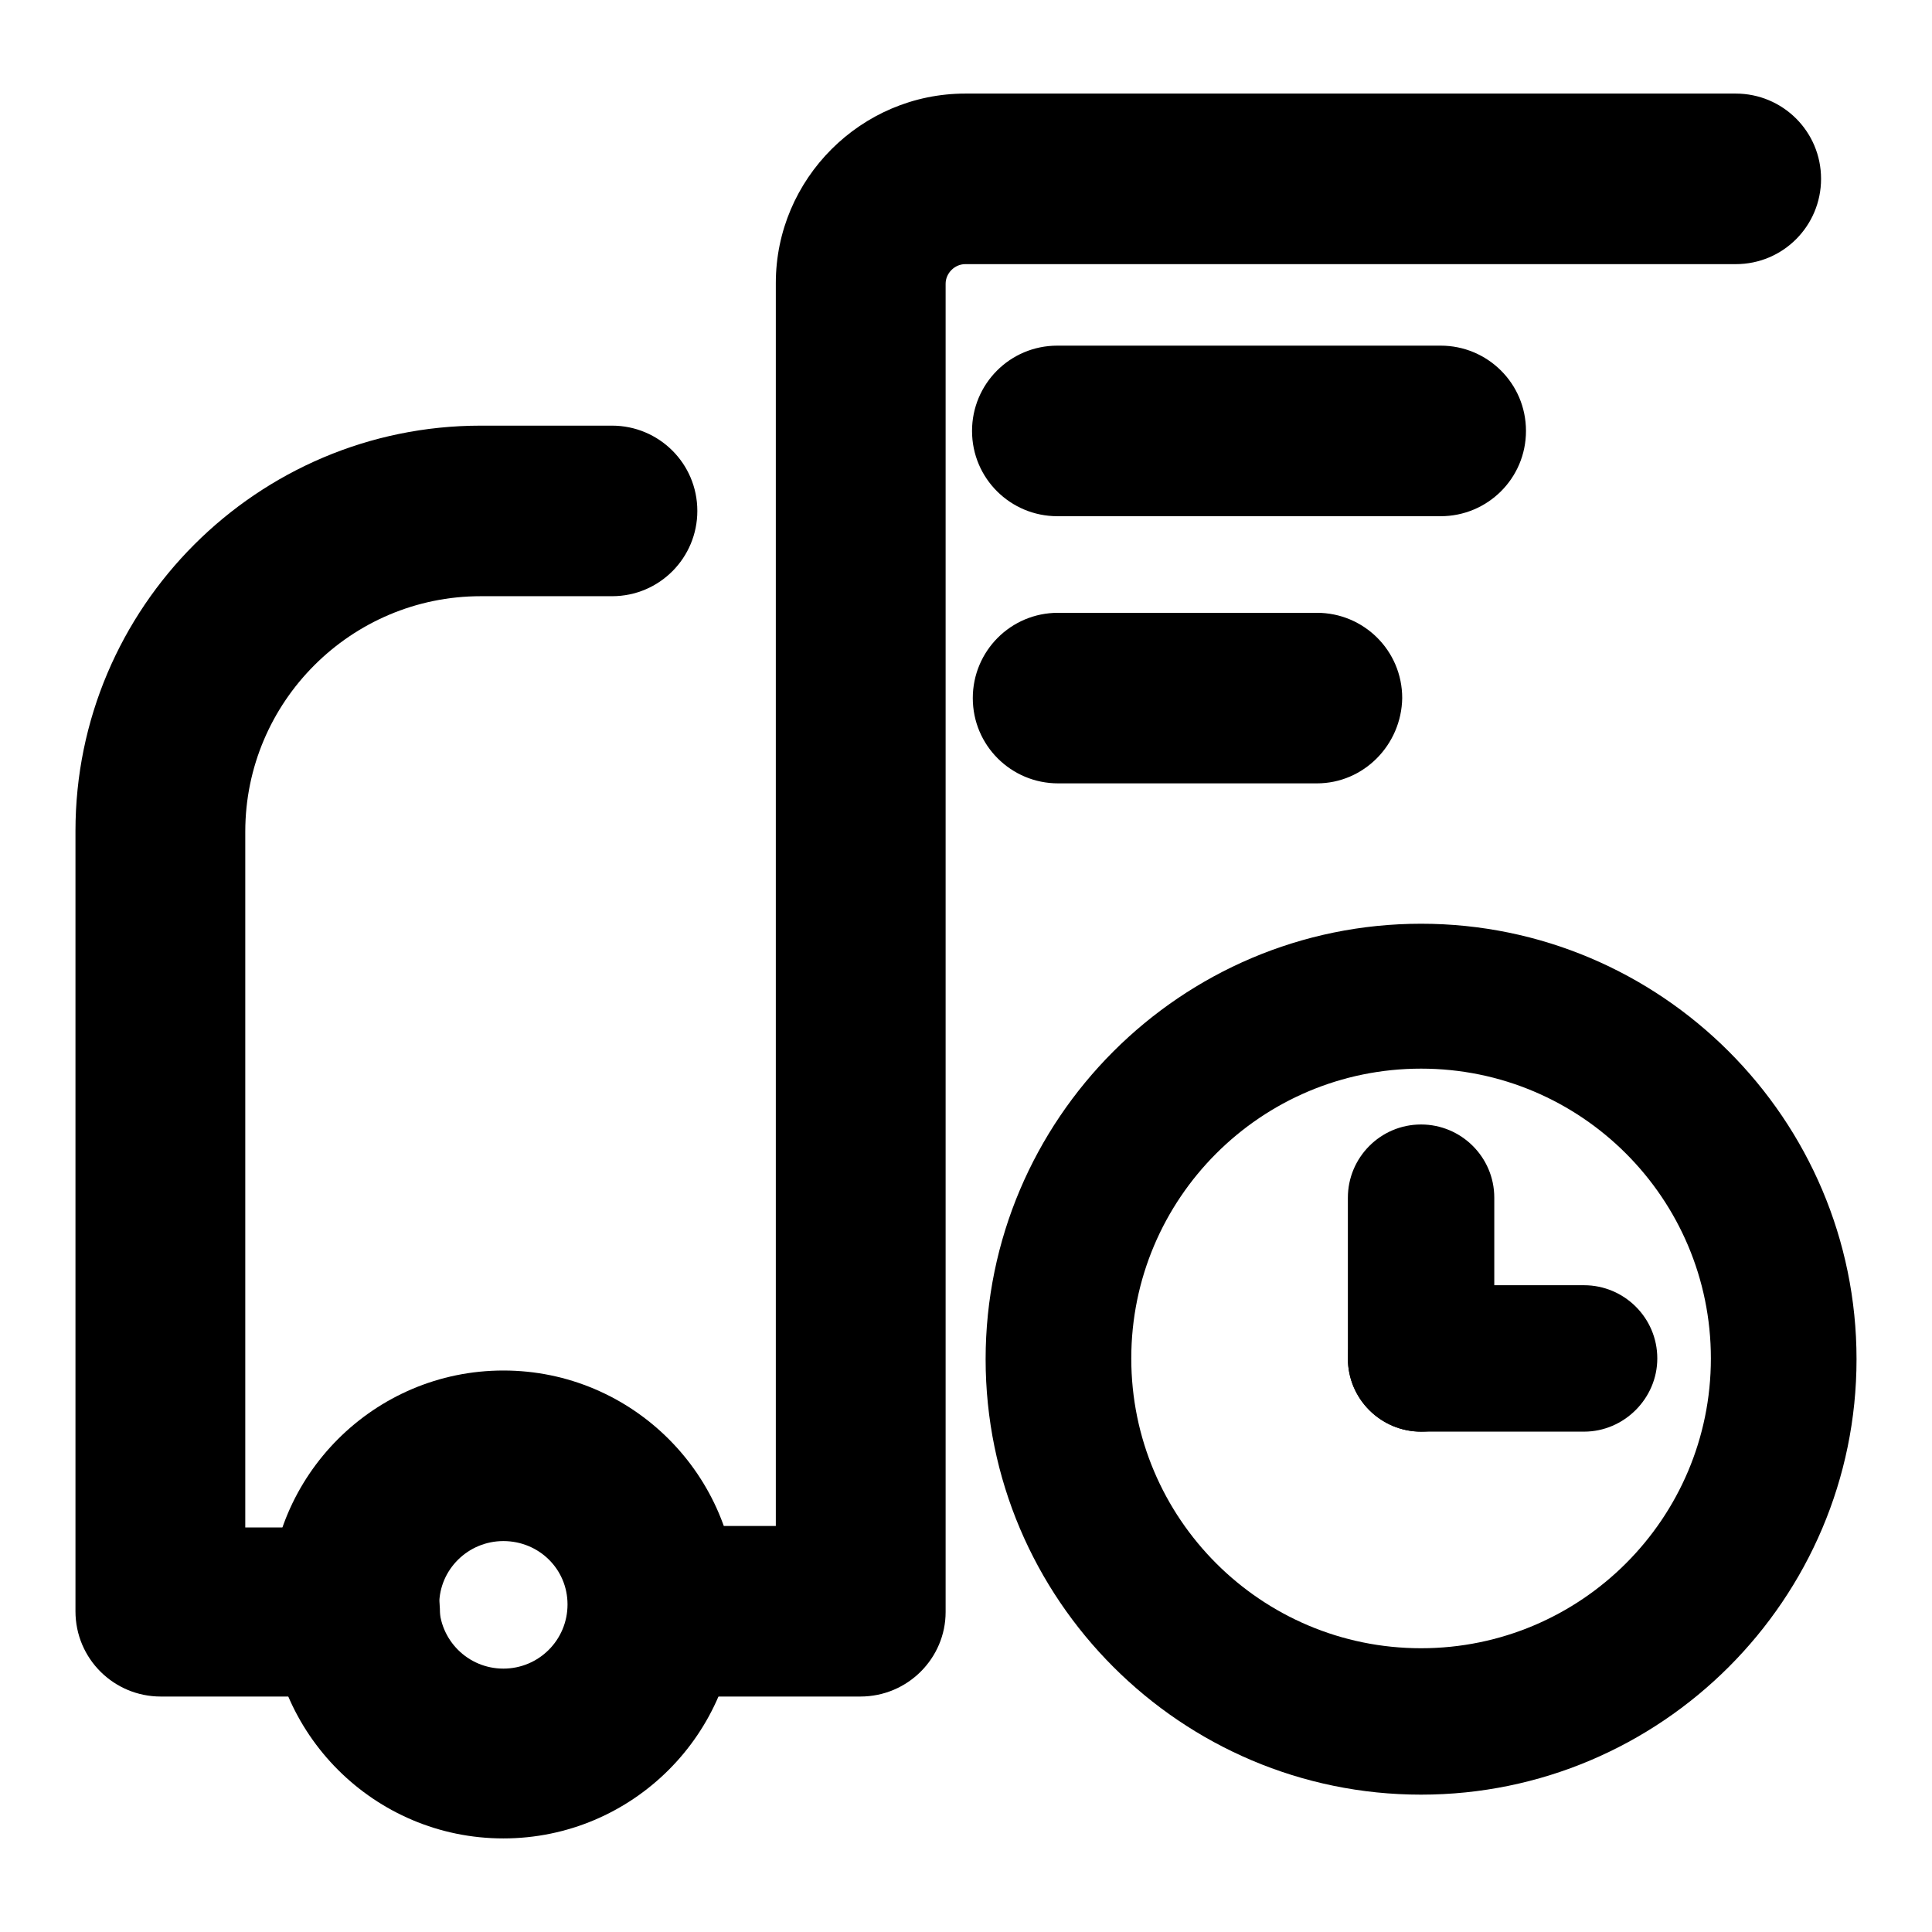
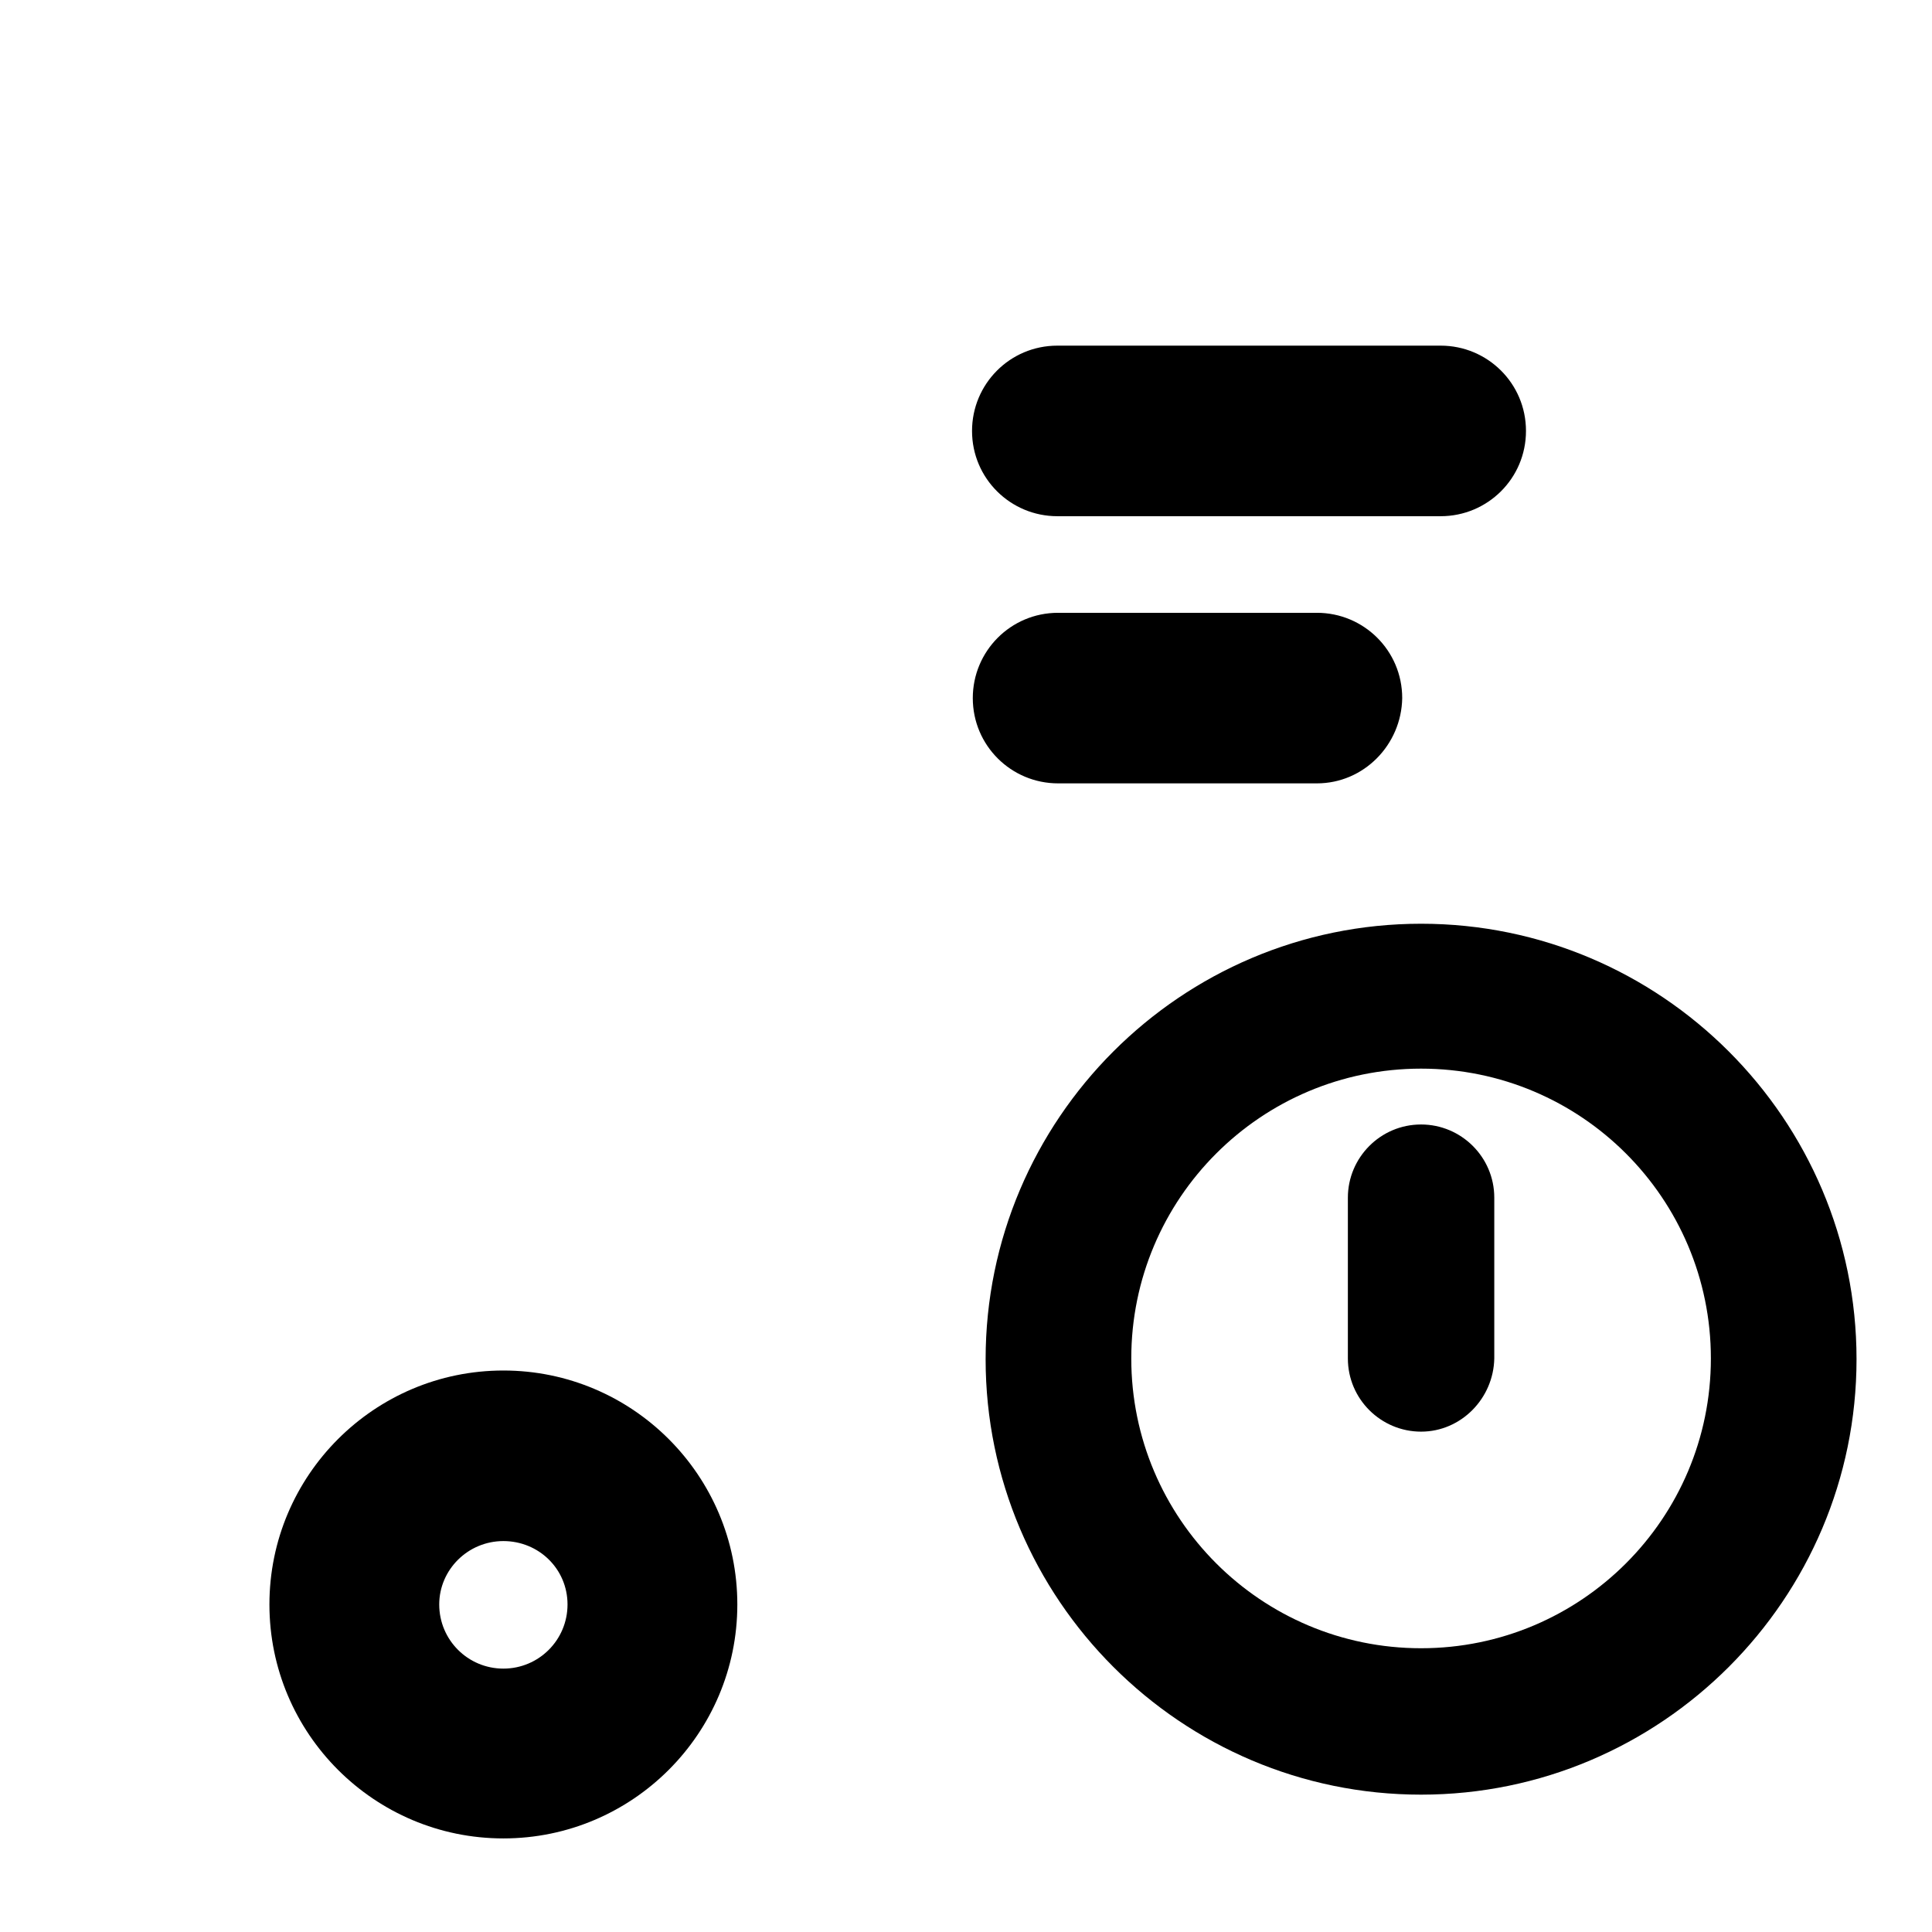
<svg xmlns="http://www.w3.org/2000/svg" version="1.1" x="0px" y="0px" viewBox="0 0 256 256" enable-background="new 0 0 256 256" xml:space="preserve">
  <g>
-     <path fill="#000000" d="M47,224.8H21.3c-6.2,0-11.3-5-11.3-11.3V110.1c0-29.6,24.1-53.7,53.7-53.7h17.4c6.2,0,11.3,5,11.3,11.3 c0,6.2-5,11.3-11.3,11.3H63.7c-17.2,0-31.2,14-31.2,31.2v92.2H47c6.2,0,11.3,5,11.3,11.3S53.2,224.8,47,224.8z" />
    <path fill="#000000" d="M66.7,243.6c-17.1,0-31-13.9-31-31s13.9-31,31-31c17.1,0,31,13.9,31,31S83.8,243.6,66.7,243.6z M66.7,204.2 c-4.7,0-8.5,3.8-8.5,8.4c0,4.7,3.8,8.5,8.5,8.5c4.7,0,8.5-3.8,8.5-8.5C75.2,207.9,71.4,204.2,66.7,204.2z" />
-     <path fill="#000000" d="M114,224.8H87.8c-6.2,0-11.3-5-11.3-11.3s5-11.3,11.3-11.3h15V37.5c0-13.8,11.3-25.1,25.1-25.1H230 c6.2,0,11.3,5,11.3,11.3c0,6.2-5,11.3-11.3,11.3H127.9c-1.4,0-2.6,1.2-2.6,2.6v176C125.3,219.7,120.3,224.8,114,224.8z" />
    <path fill="#000000" d="M190.9,68.4h-50.8c-6.2,0-11.3-5-11.3-11.3c0-6.2,5-11.3,11.3-11.3h50.8c6.2,0,11.3,5,11.3,11.3 C202.2,63.4,197.1,68.4,190.9,68.4z" />
    <path fill="#000000" d="M174.5,103.8h-34.3c-6.2,0-11.3-5-11.3-11.3c0-6.2,5-11.3,11.3-11.3h34.3c6.2,0,11.3,5,11.3,11.3 C185.7,98.7,180.7,103.8,174.5,103.8z" />
    <path fill="#000000" d="M188.3,237.8c-31.8,0-57.7-25.9-57.7-57.7c0-31.8,25.9-57.7,57.7-57.7c31.8,0,57.7,25.9,57.7,57.7 C246,211.9,220.1,237.8,188.3,237.8L188.3,237.8z M188.3,141.6c-21.2,0-38.4,17.2-38.4,38.4c0,21.2,17.2,38.4,38.4,38.4 s38.4-17.2,38.4-38.4C226.7,158.8,209.5,141.6,188.3,141.6z" />
    <path fill="#000000" d="M188.3,189.7c-5.3,0-9.7-4.3-9.7-9.7v-21.3c0-5.3,4.3-9.7,9.7-9.7c5.3,0,9.7,4.3,9.7,9.7V180 C197.9,185.3,193.6,189.7,188.3,189.7z" />
-     <path fill="#000000" d="M209.9,189.7h-21.6c-5.3,0-9.7-4.3-9.7-9.7c0-5.3,4.3-9.7,9.7-9.7h21.6c5.3,0,9.7,4.3,9.7,9.7 C219.6,185.3,215.2,189.7,209.9,189.7z" />
  </g>
</svg>